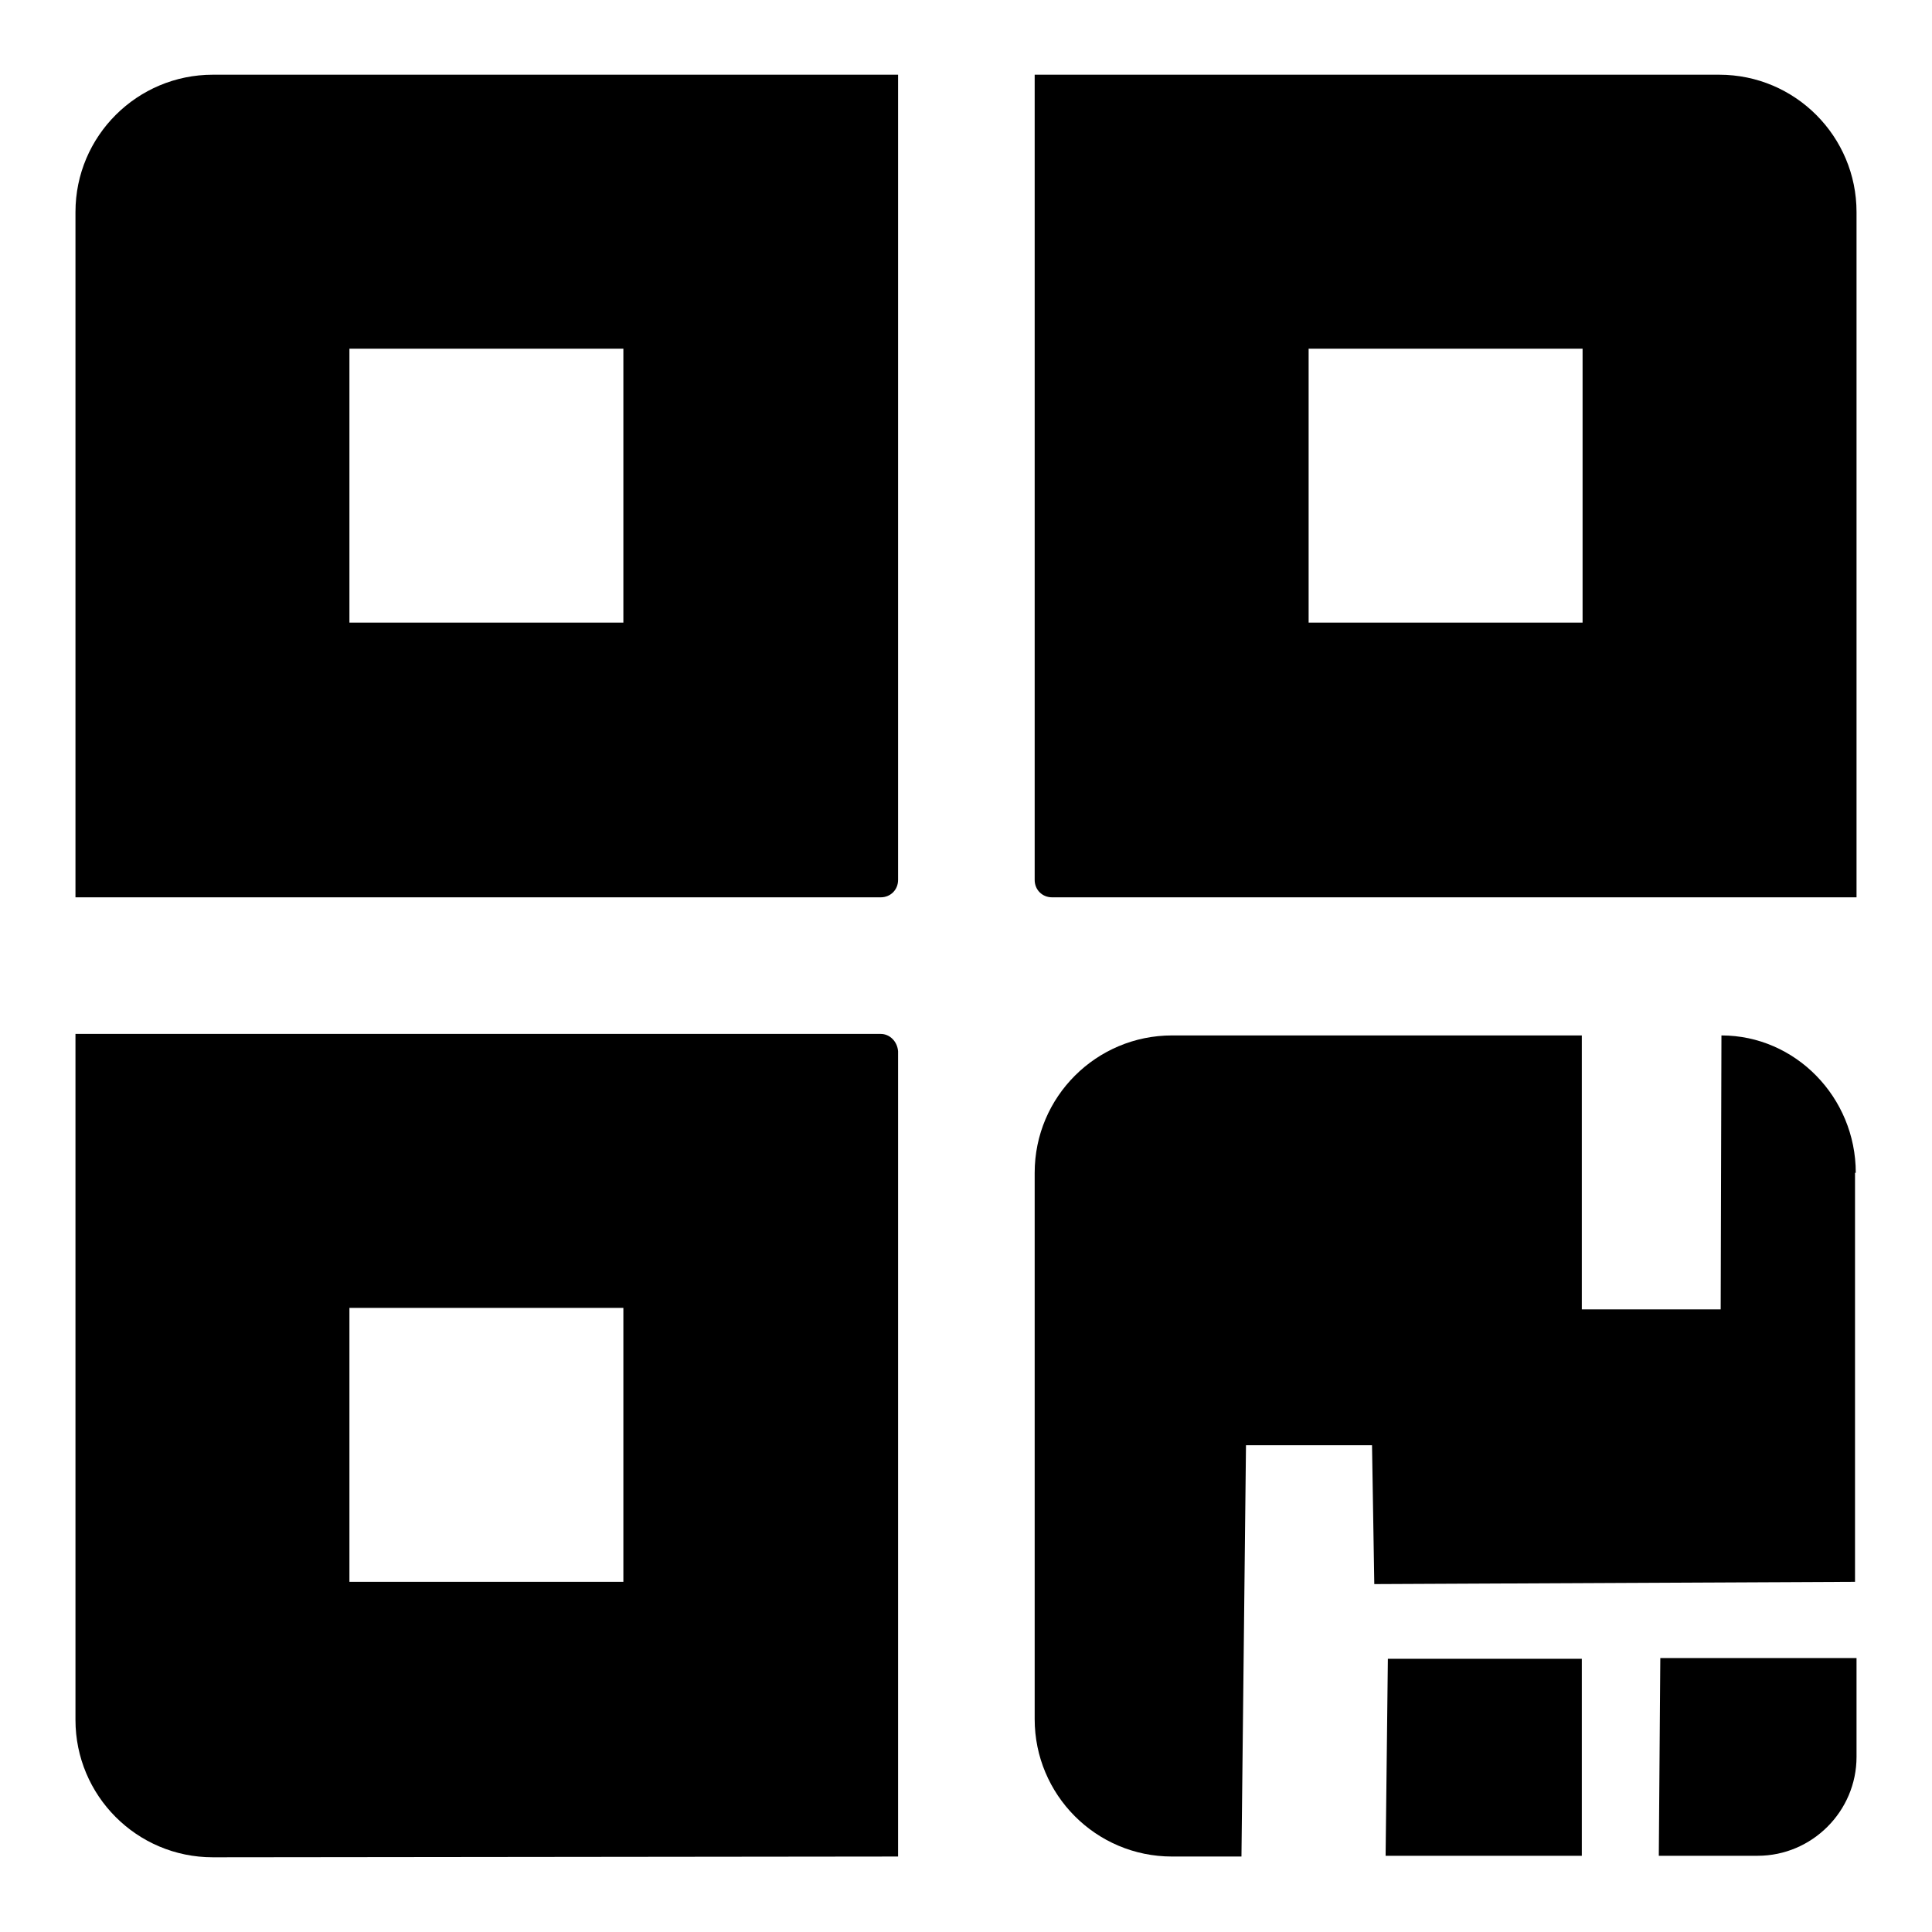
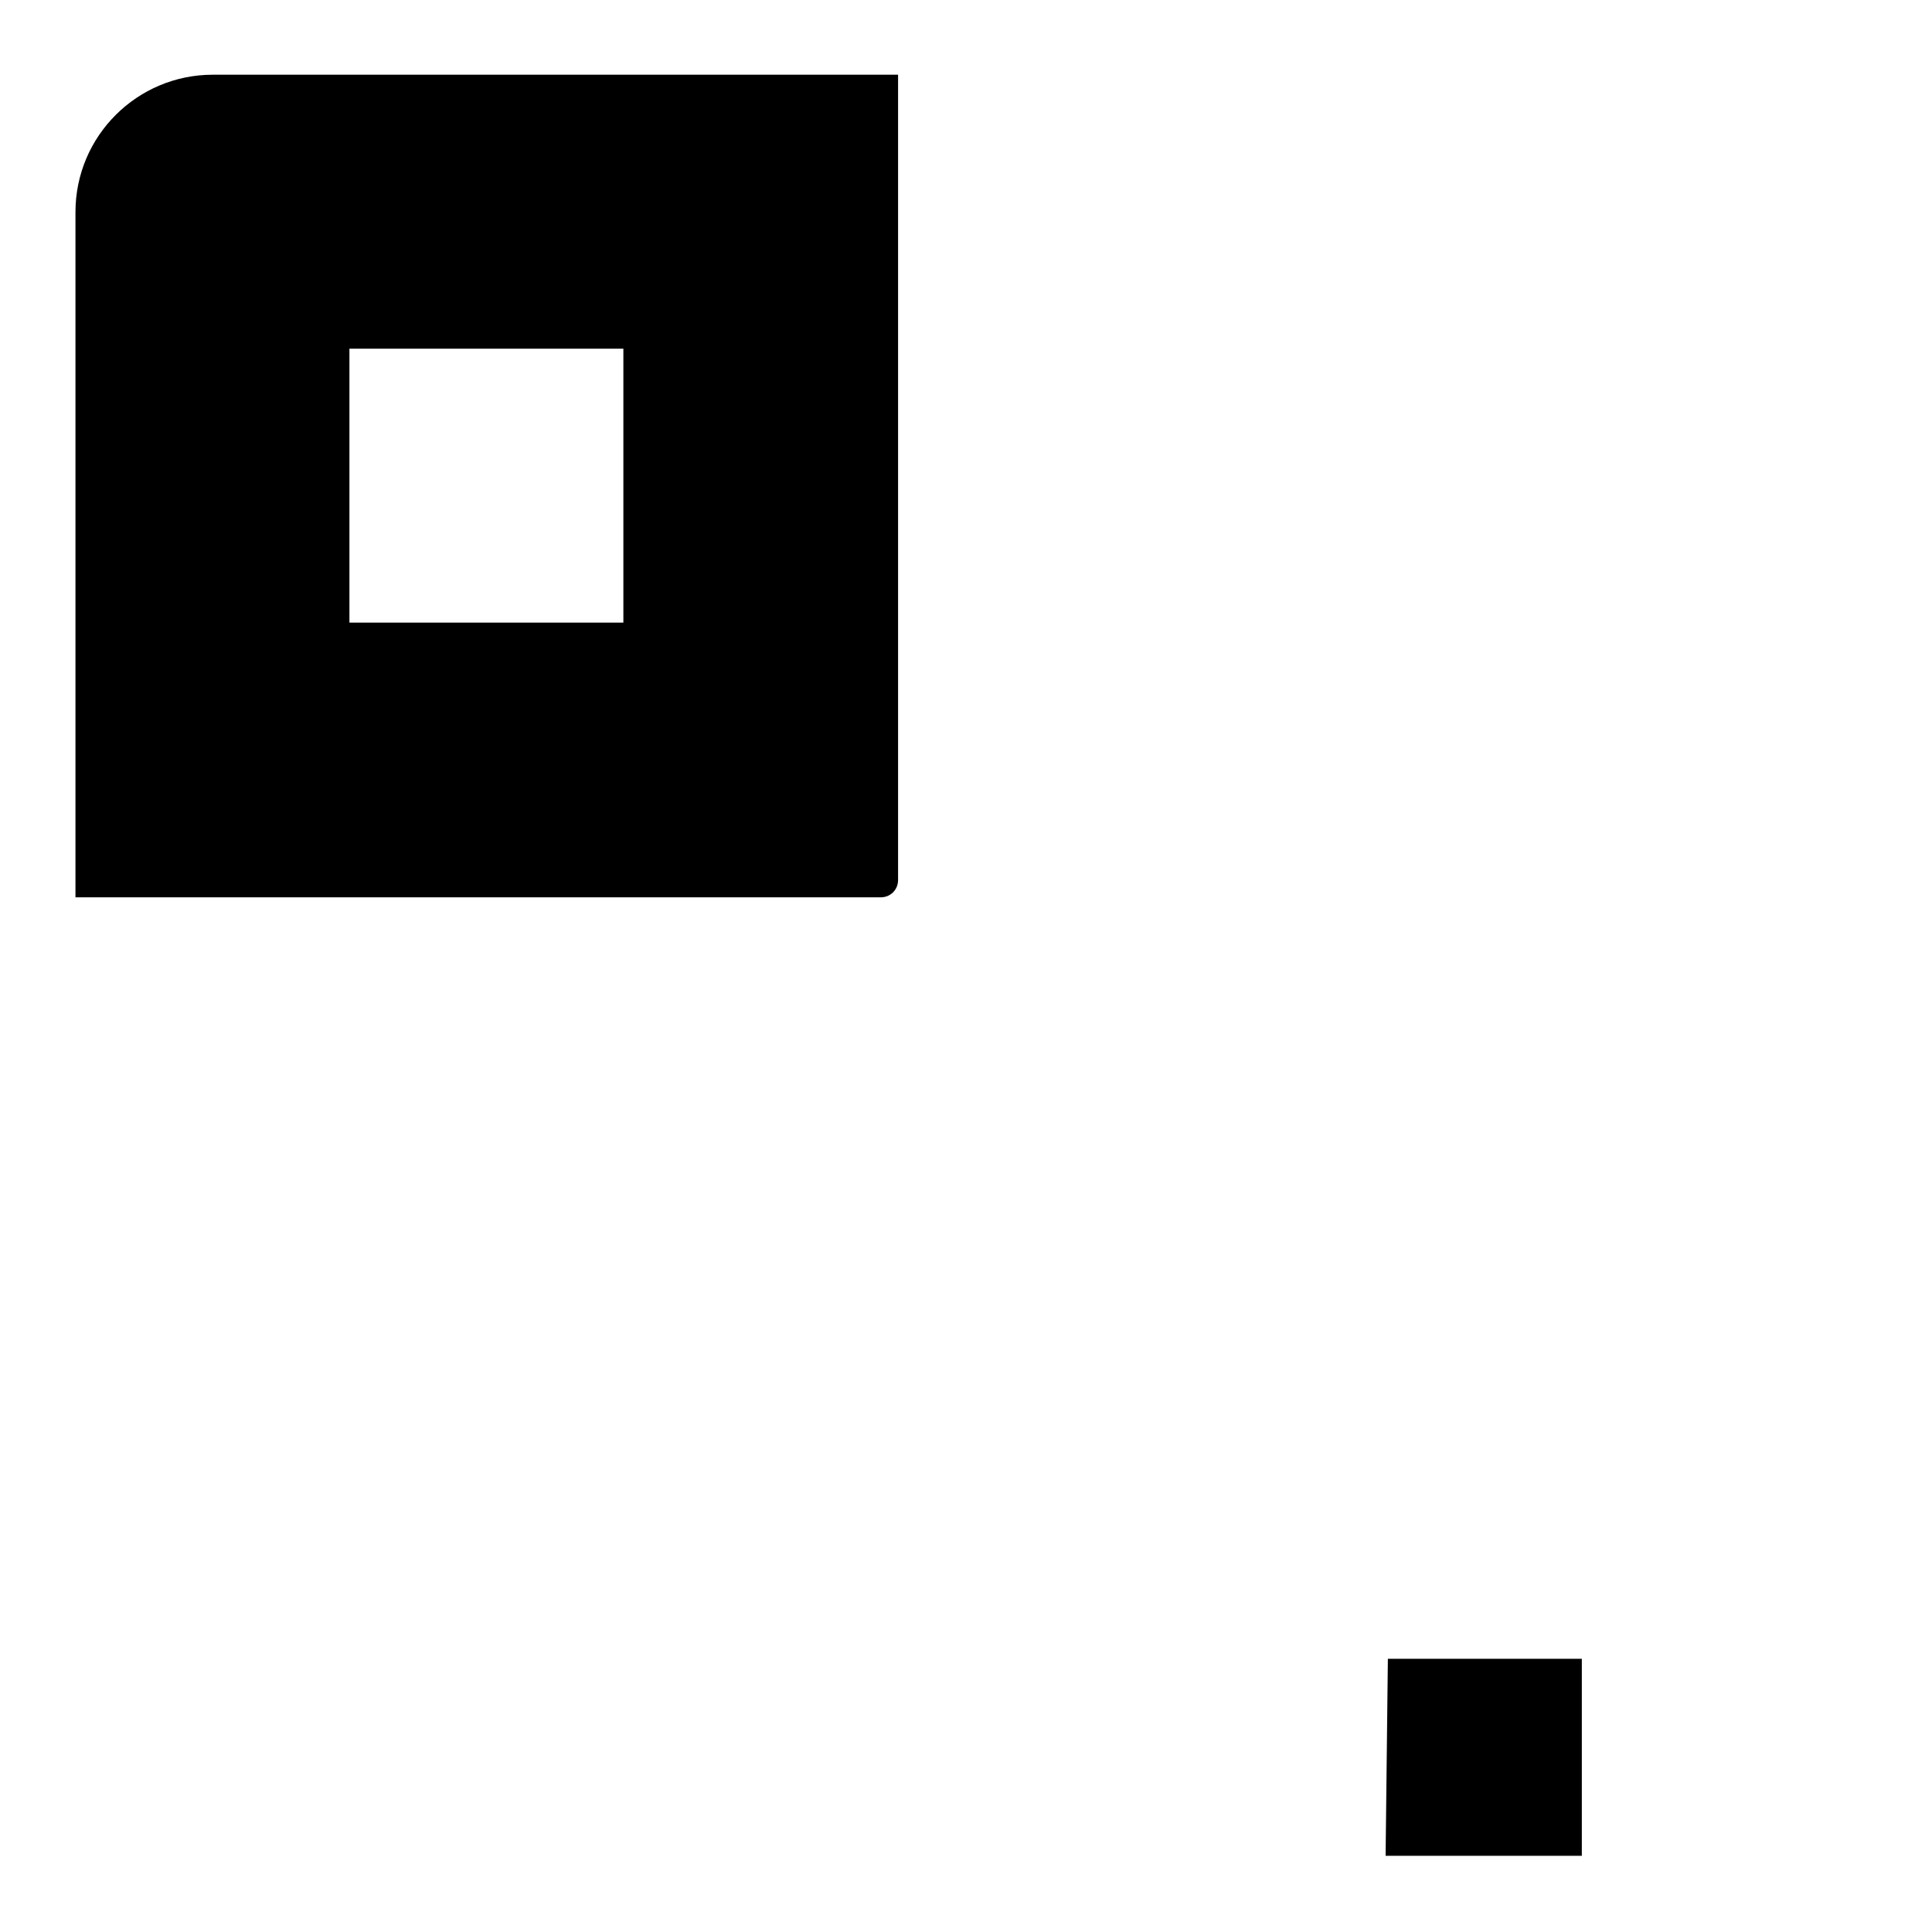
<svg xmlns="http://www.w3.org/2000/svg" version="1.1" x="0px" y="0px" viewBox="0 0 256 256" enable-background="new 0 0 256 256" xml:space="preserve">
  <g>
    <g>
-       <path fill="#000000" d="M245.9,155.4c0-10-8-18.2-17.8-18.2l-0.1,36.3h-18.4v-36.3h-54.3c-10,0-18.2,8.1-18.2,18.2v72.4c0,10,8.1,18.2,18.2,18.2h9.2l0.6-54.5h16.7l0.3,18.4l63.7-0.3V155.4z" />
-       <path fill="#000000" d="M116.7,137H10v90.9c0,10,8.1,18.2,18.2,18.2l90.8-0.1V139.3C118.9,138,117.9,137,116.7,137z M82.6,209.6H46.3v-36.3h36.3L82.6,209.6L82.6,209.6z" />
      <path fill="#000000" d="M28.2,9.9c-10,0-18.2,8.1-18.2,18.2v90.8h106.7c1.3,0,2.3-1,2.3-2.3V9.9H28.2z M82.6,82.5H46.3V46.2h36.3L82.6,82.5L82.6,82.5z" />
-       <path fill="#000000" d="M246,28.1c0-10-8.1-18.2-18.2-18.2h-90.7v106.7c0,1.3,1,2.3,2.3,2.3H246L246,28.1z M209.7,82.5h-36.3V46.2h36.3L209.7,82.5L209.7,82.5z" />
      <path fill="#000000" d="M183.6,245.9h26v-26.1h-25.7L183.6,245.9z" />
-       <path fill="#000000" d="M219.8,245.9h13.1c7.2,0,13.1-5.9,13.1-13.1v-13.1h-26L219.8,245.9z" />
    </g>
  </g>
</svg>